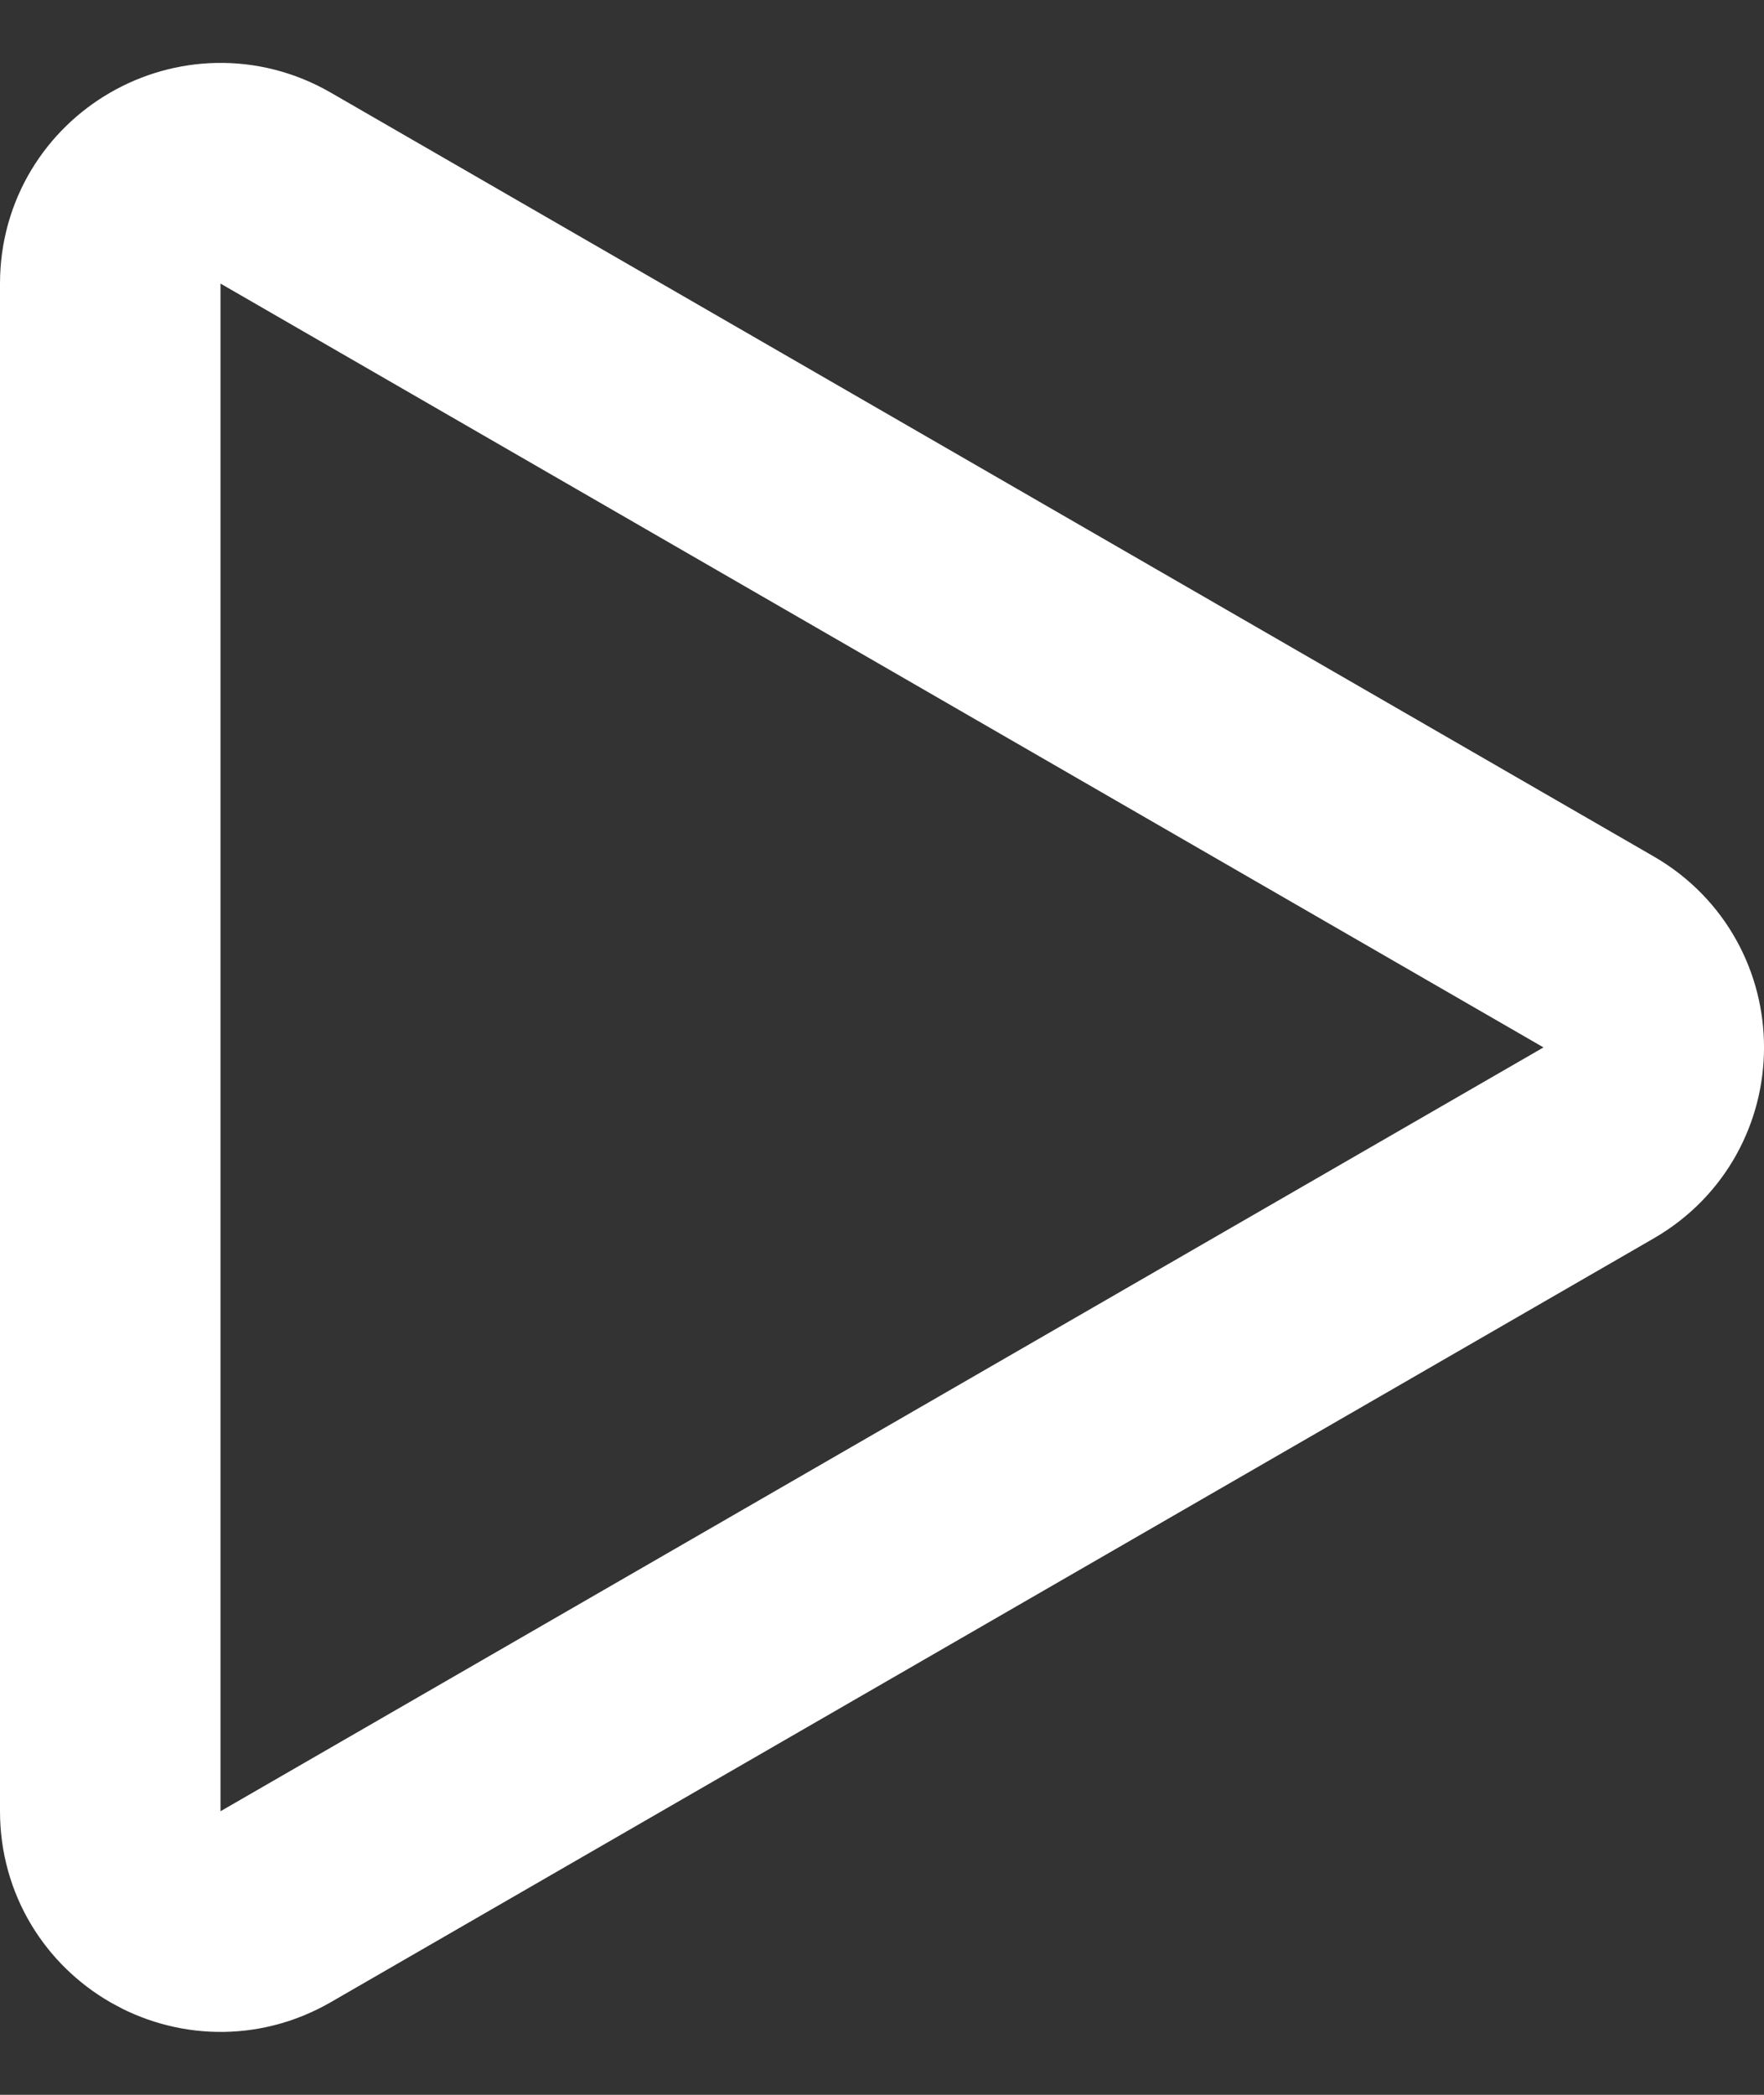
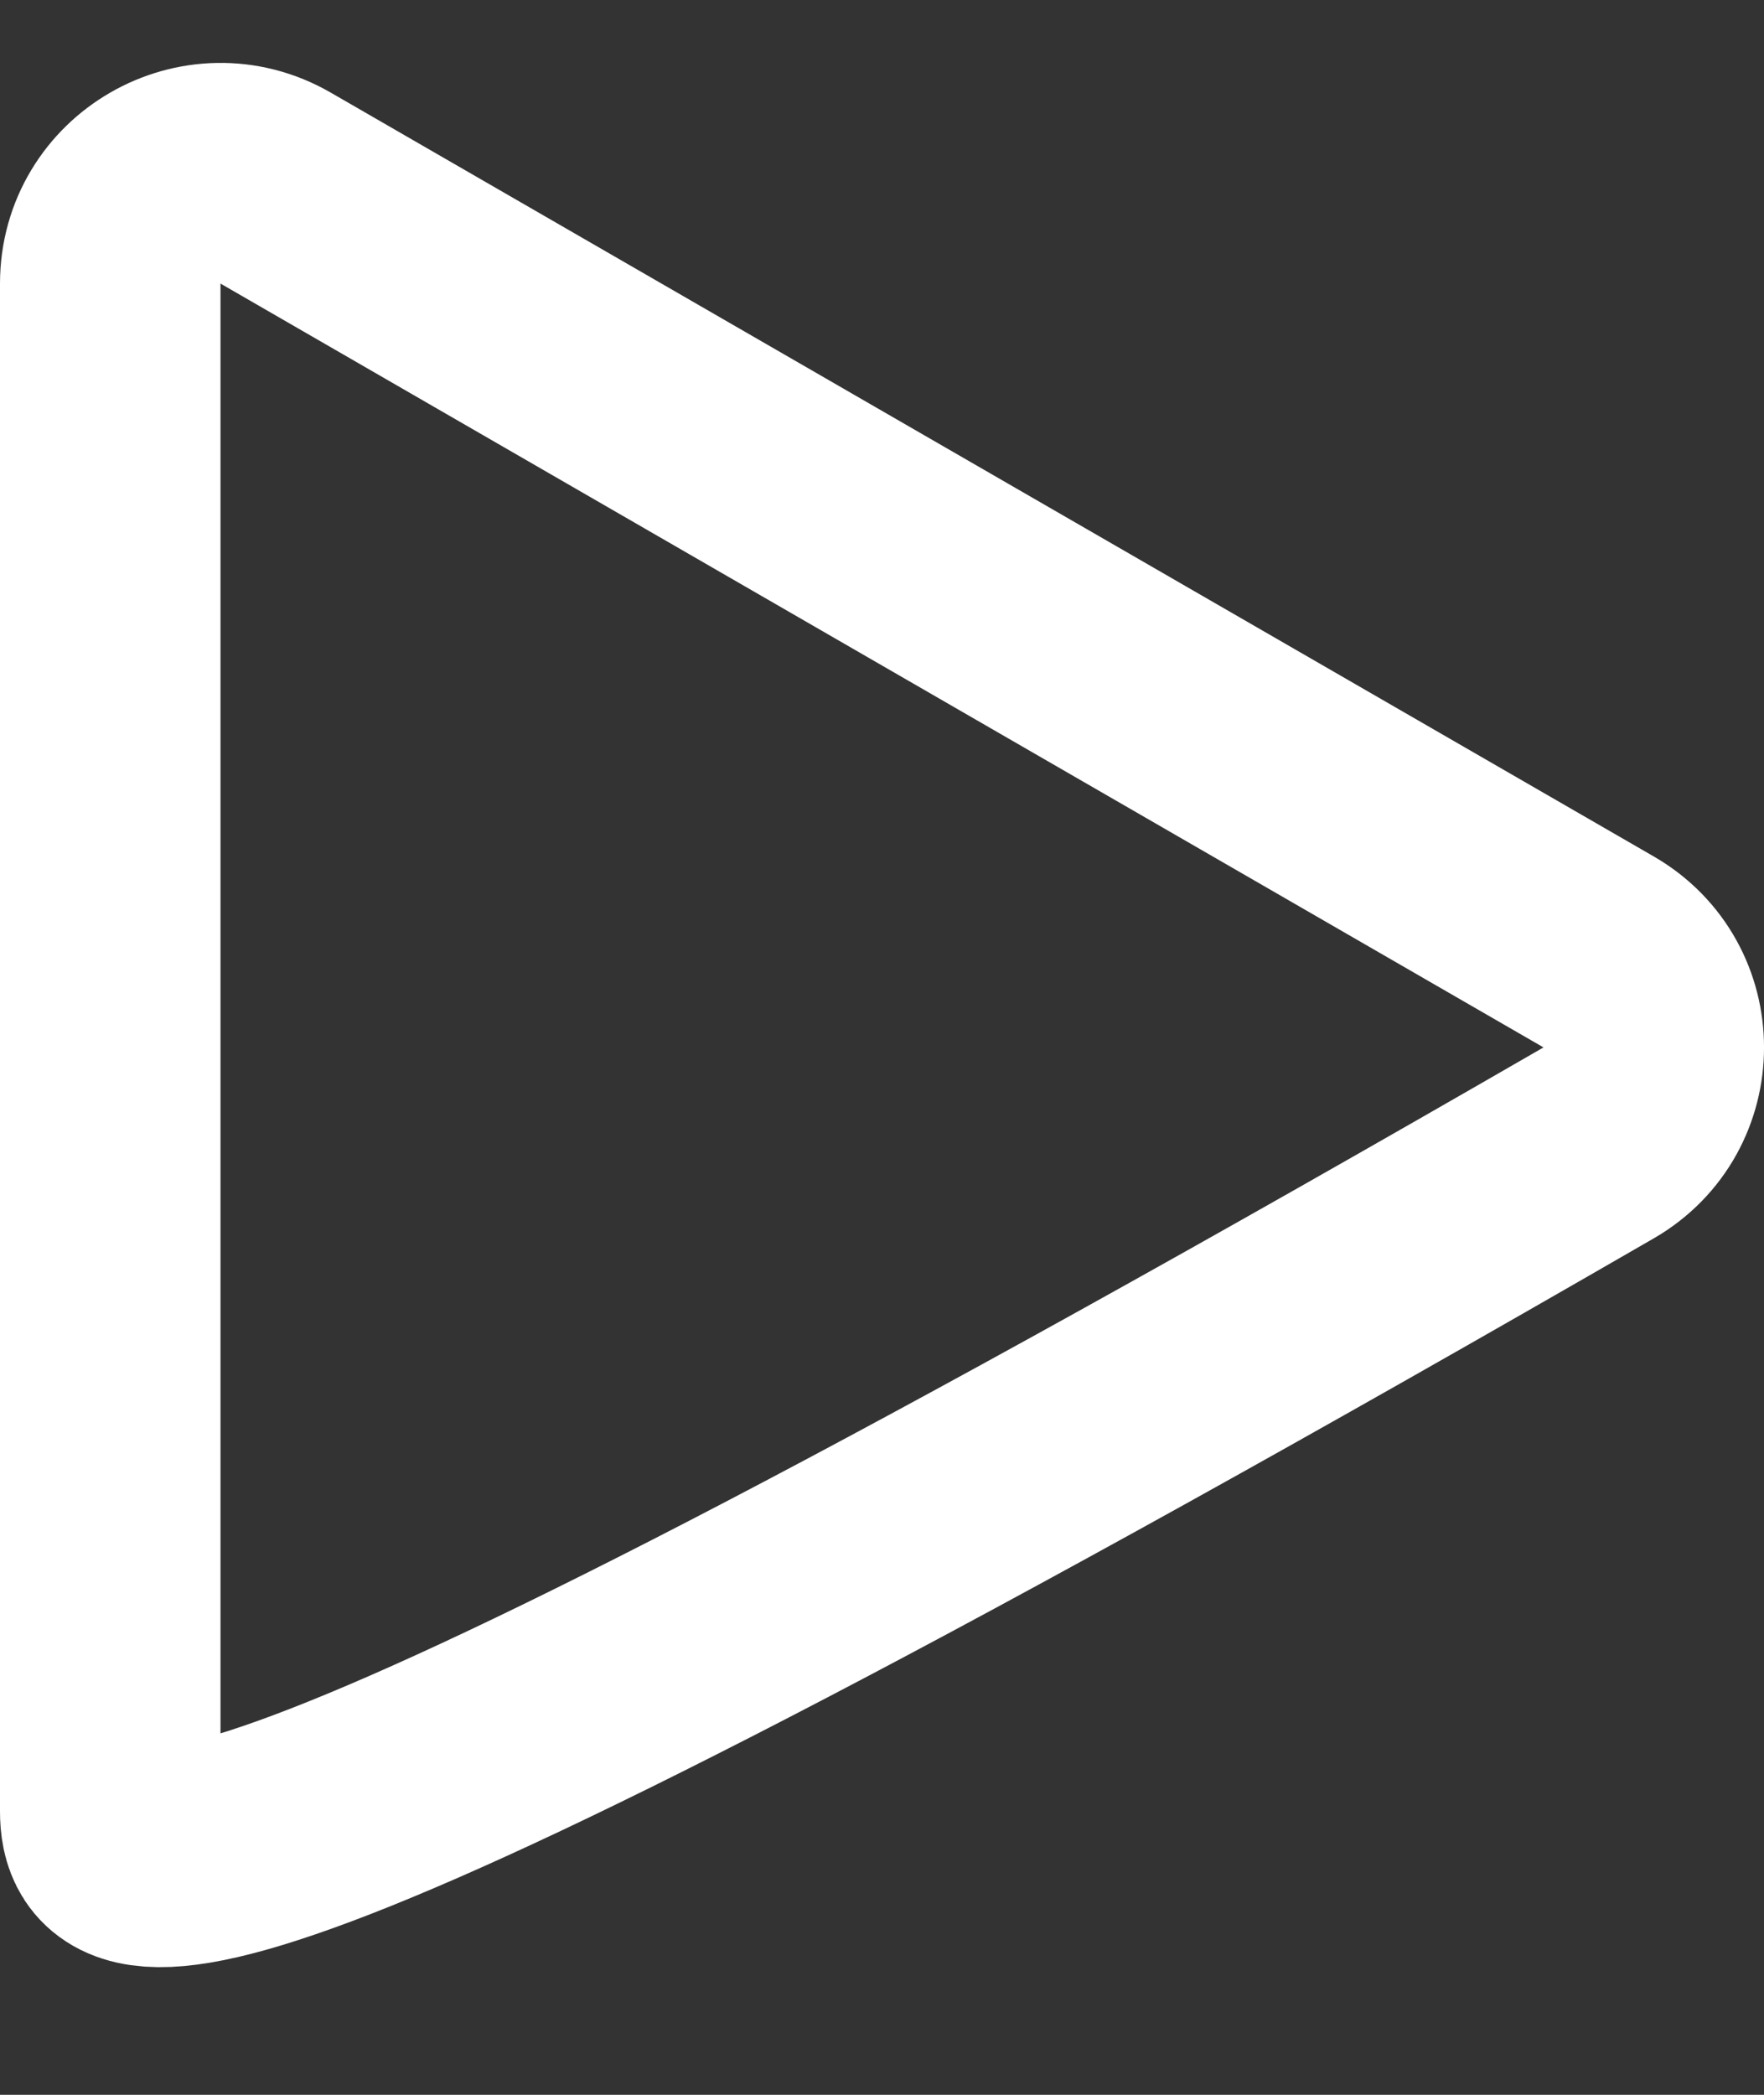
<svg xmlns="http://www.w3.org/2000/svg" width="16" height="19" viewBox="0 0 16 19" fill="none">
  <rect x="0" y="0" width="16" height="19" fill="#333333" stroke="none" />
-   <path d="M14.5 8.634C15.167 9.019 15.167 9.981 14.5 10.366L2.5 17.294C1.833 17.679 1 17.198 1 16.428L1 2.572C1 1.802 1.833 1.321 2.5 1.706L14.5 8.634Z" stroke="white" stroke-width="2" />
+   <path d="M14.5 8.634C15.167 9.019 15.167 9.981 14.5 10.366C1.833 17.679 1 17.198 1 16.428L1 2.572C1 1.802 1.833 1.321 2.5 1.706L14.5 8.634Z" stroke="white" stroke-width="2" />
</svg>